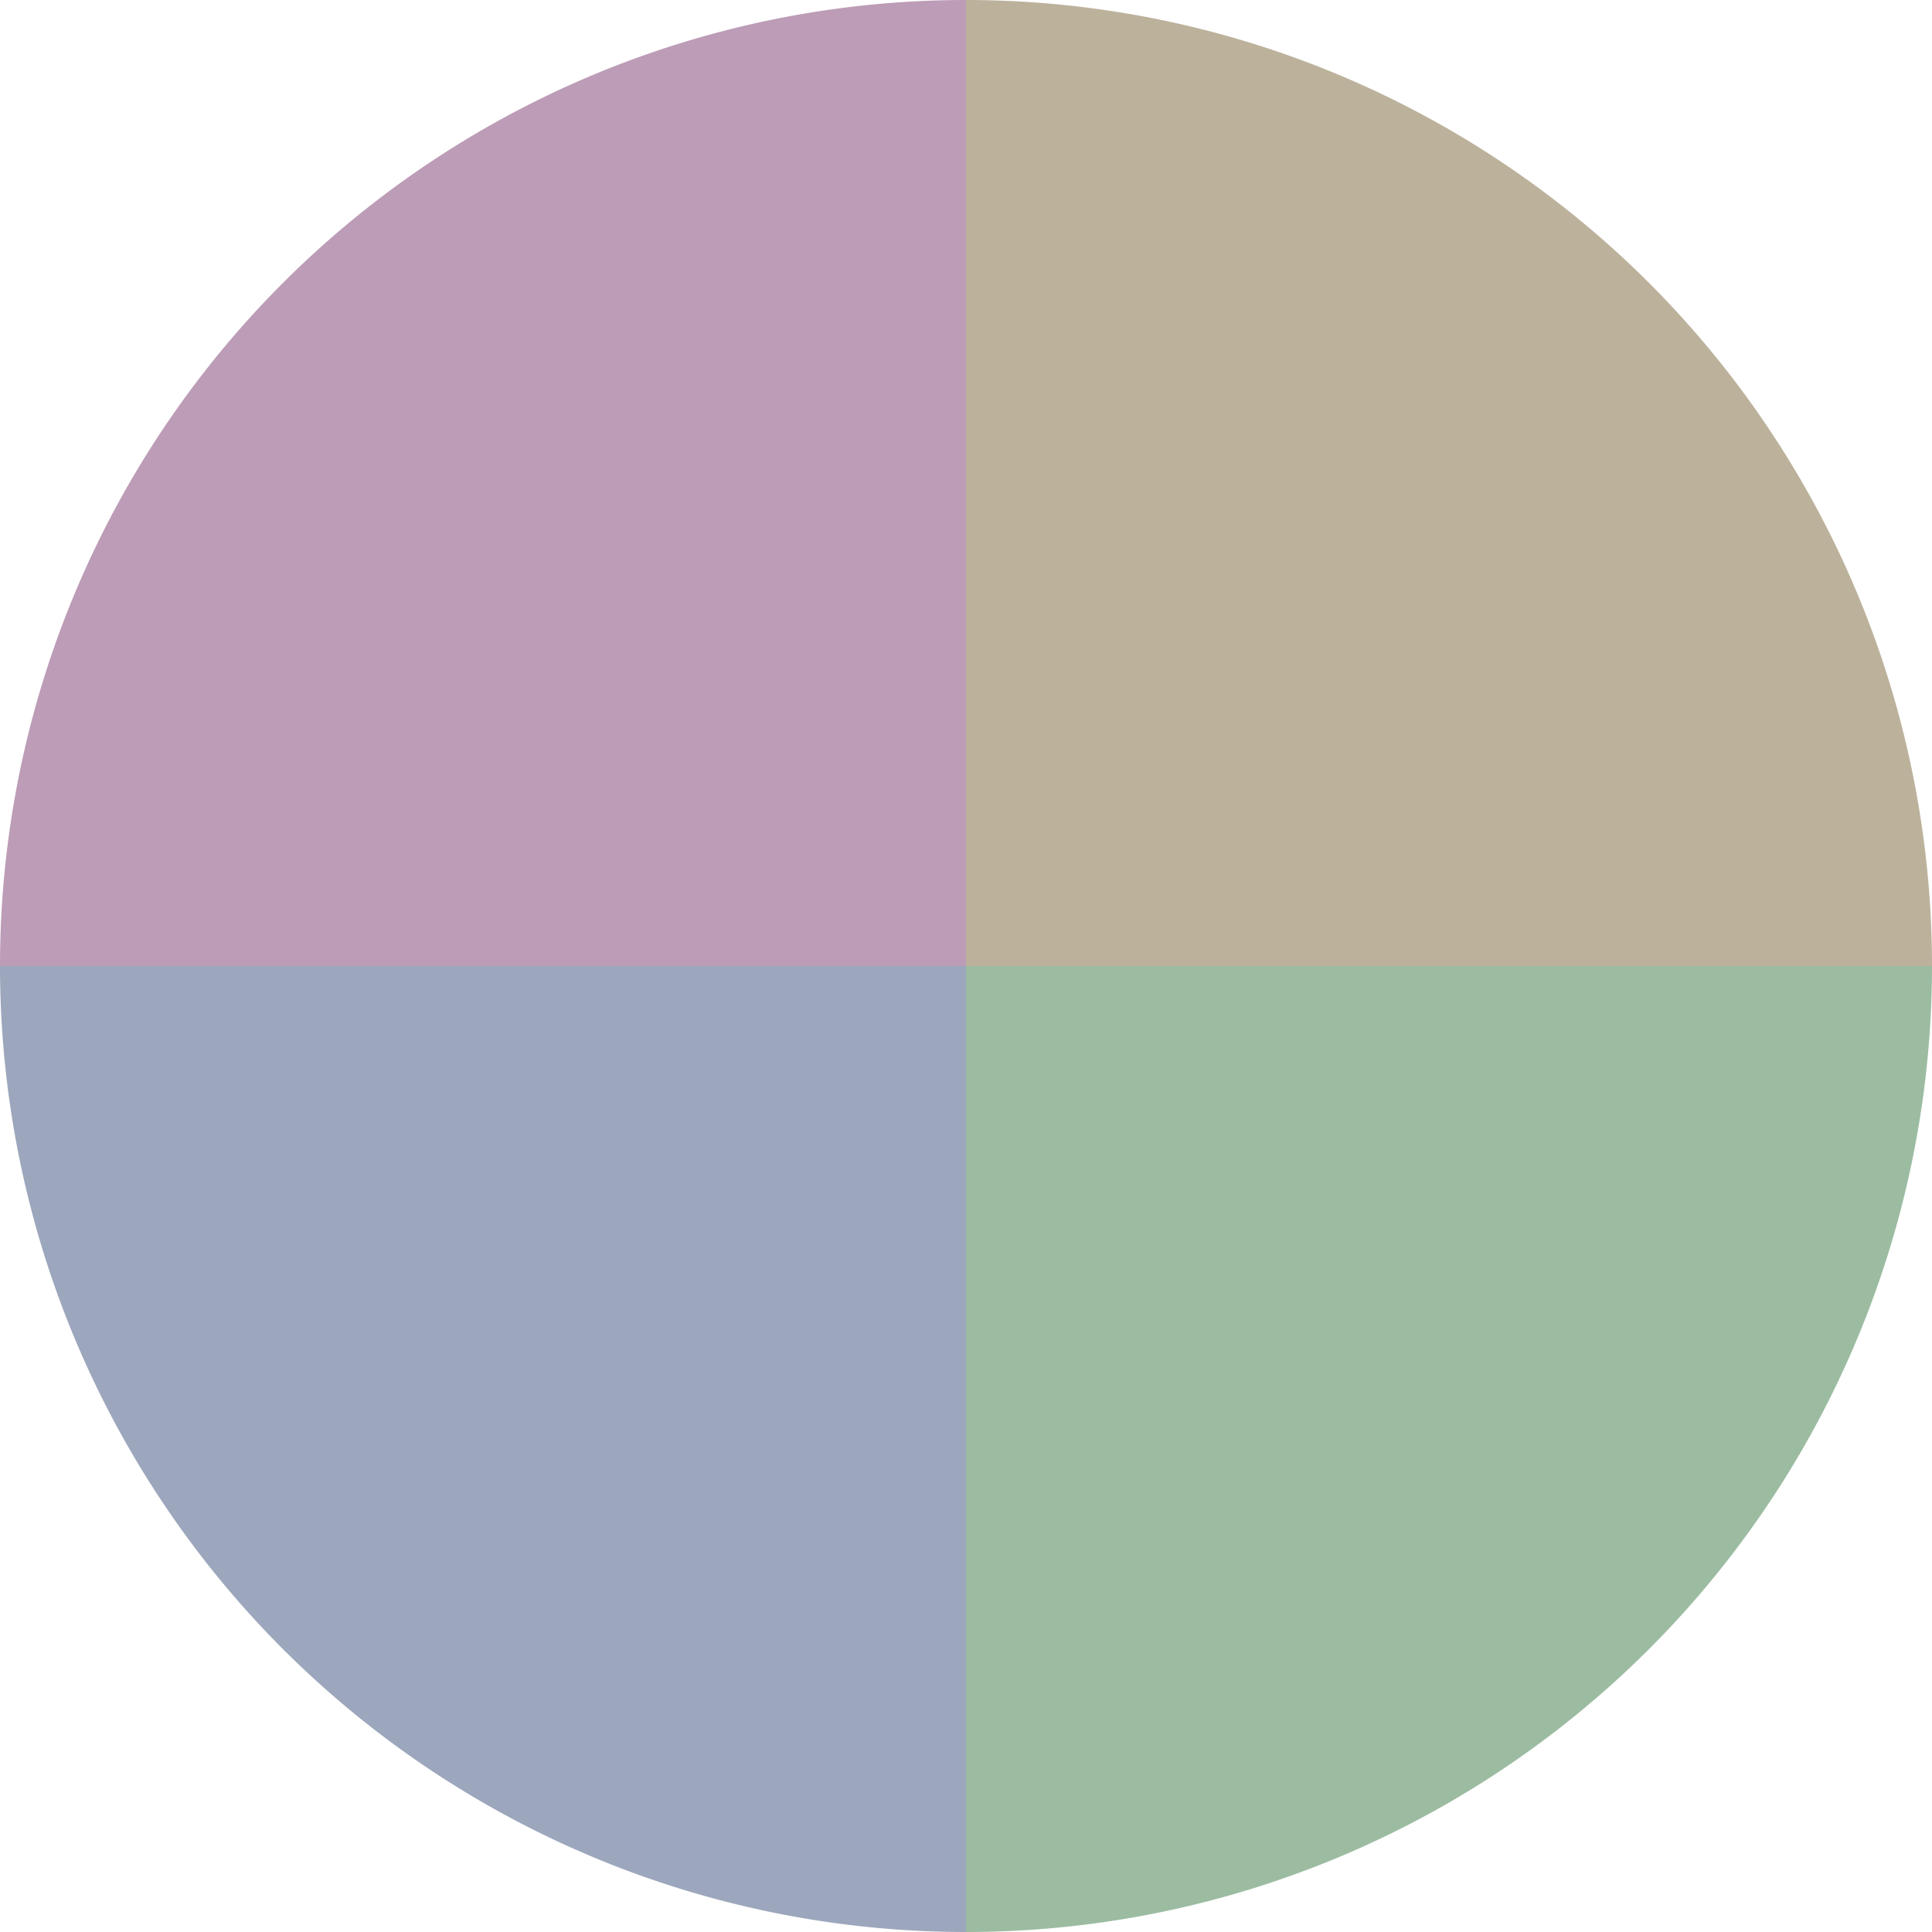
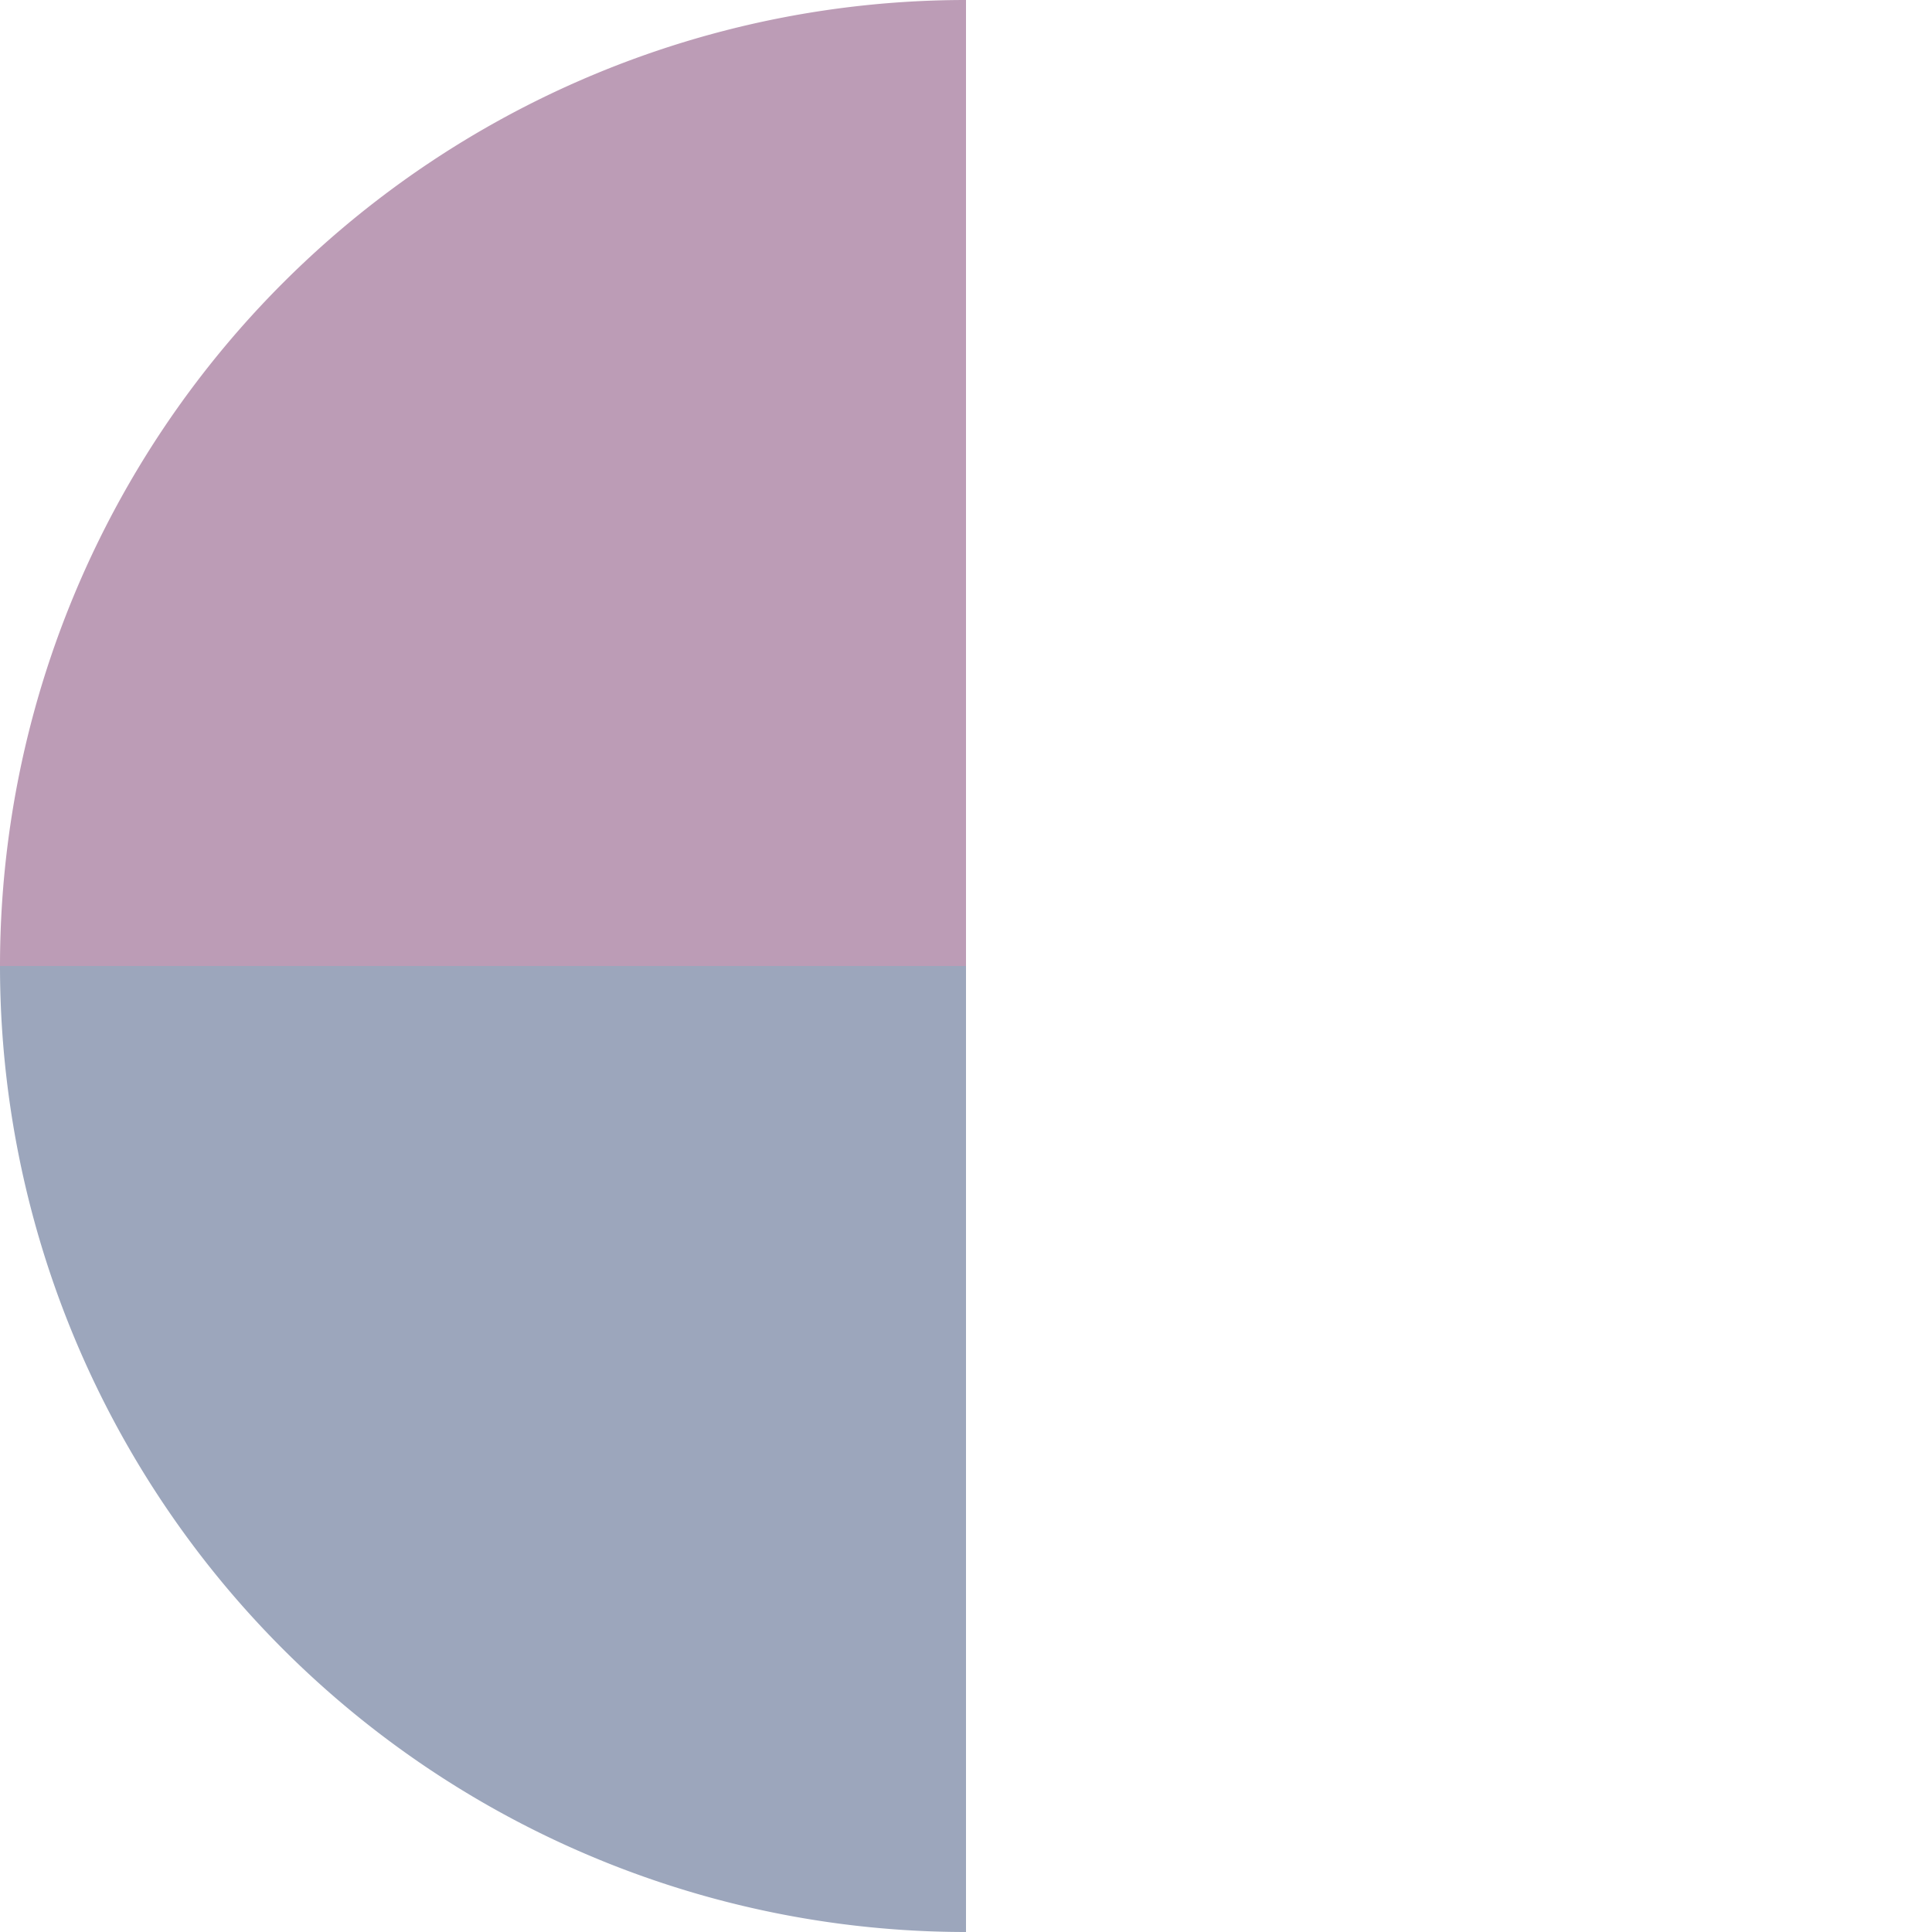
<svg xmlns="http://www.w3.org/2000/svg" width="500" height="500" viewBox="-1 -1 2 2">
-   <path d="M 0 -1               A 1,1 0 0,1 1 0             L 0,0              z" fill="#bcb29c" />
-   <path d="M 1 0               A 1,1 0 0,1 0 1             L 0,0              z" fill="#9cbca2" />
  <path d="M 0 1               A 1,1 0 0,1 -1 0             L 0,0              z" fill="#9ca6bc" />
  <path d="M -1 0               A 1,1 0 0,1 -0 -1             L 0,0              z" fill="#bc9cb6" />
</svg>